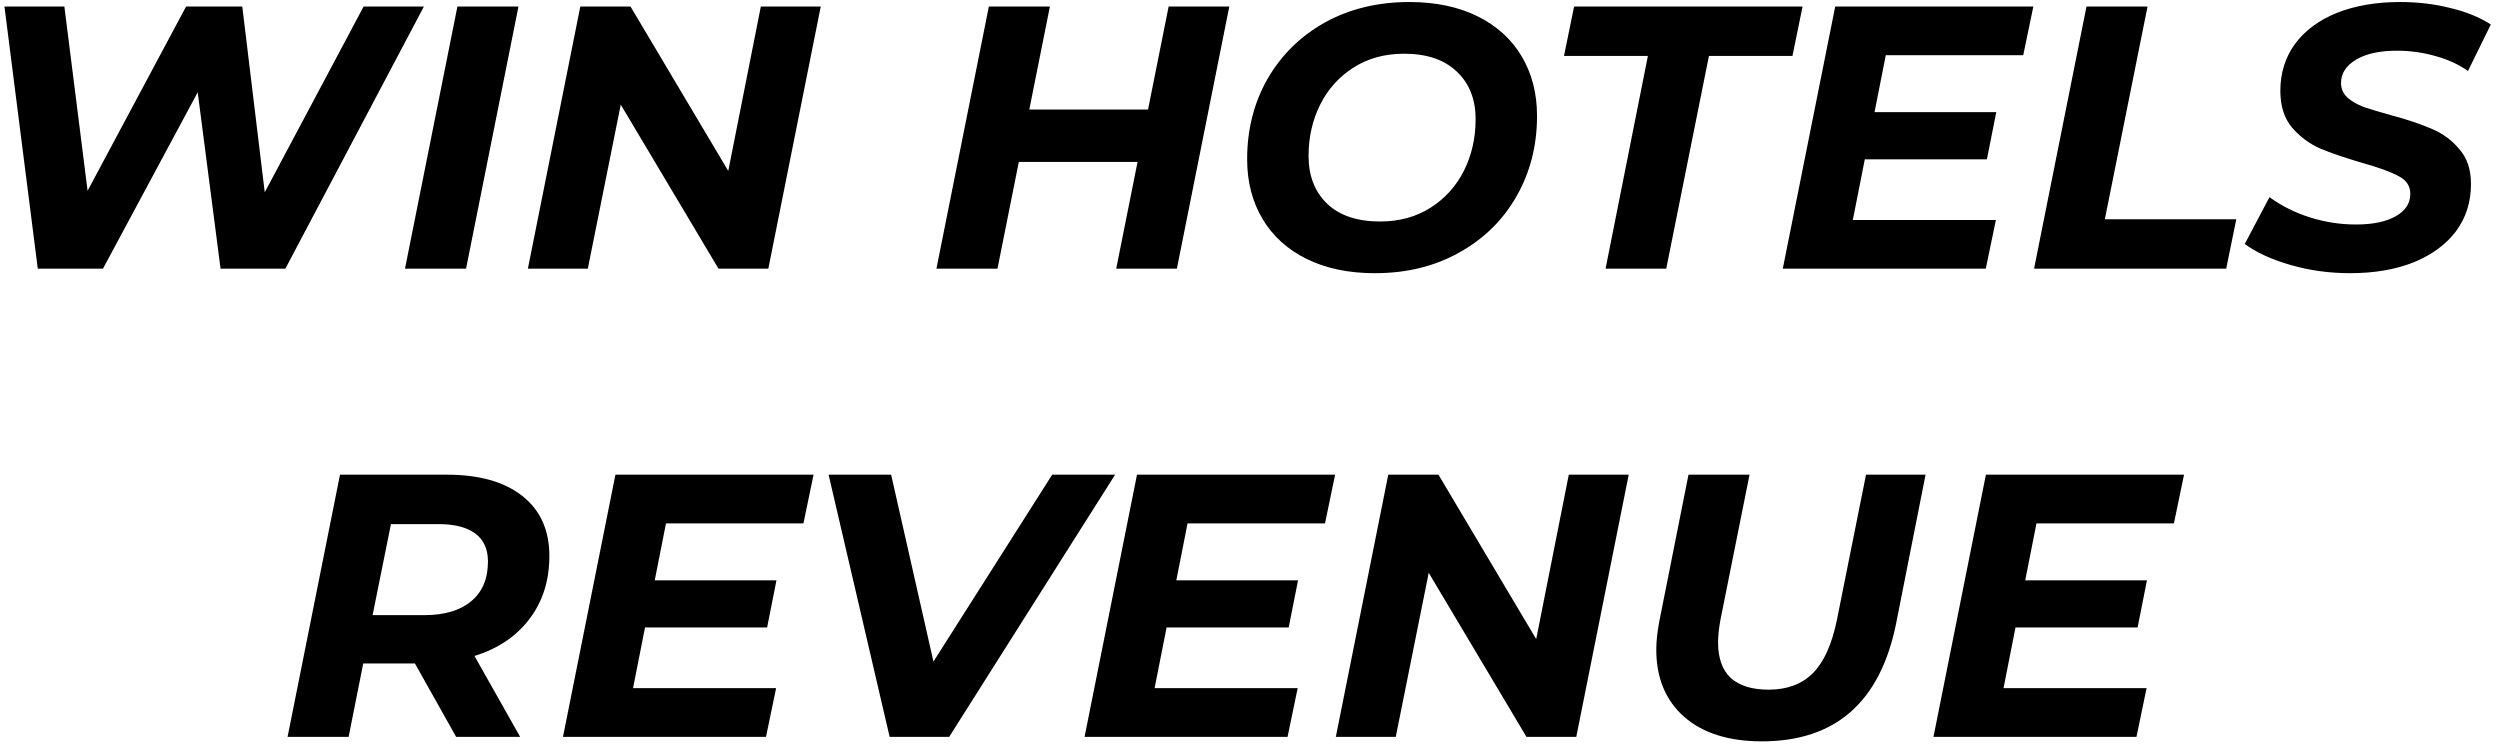
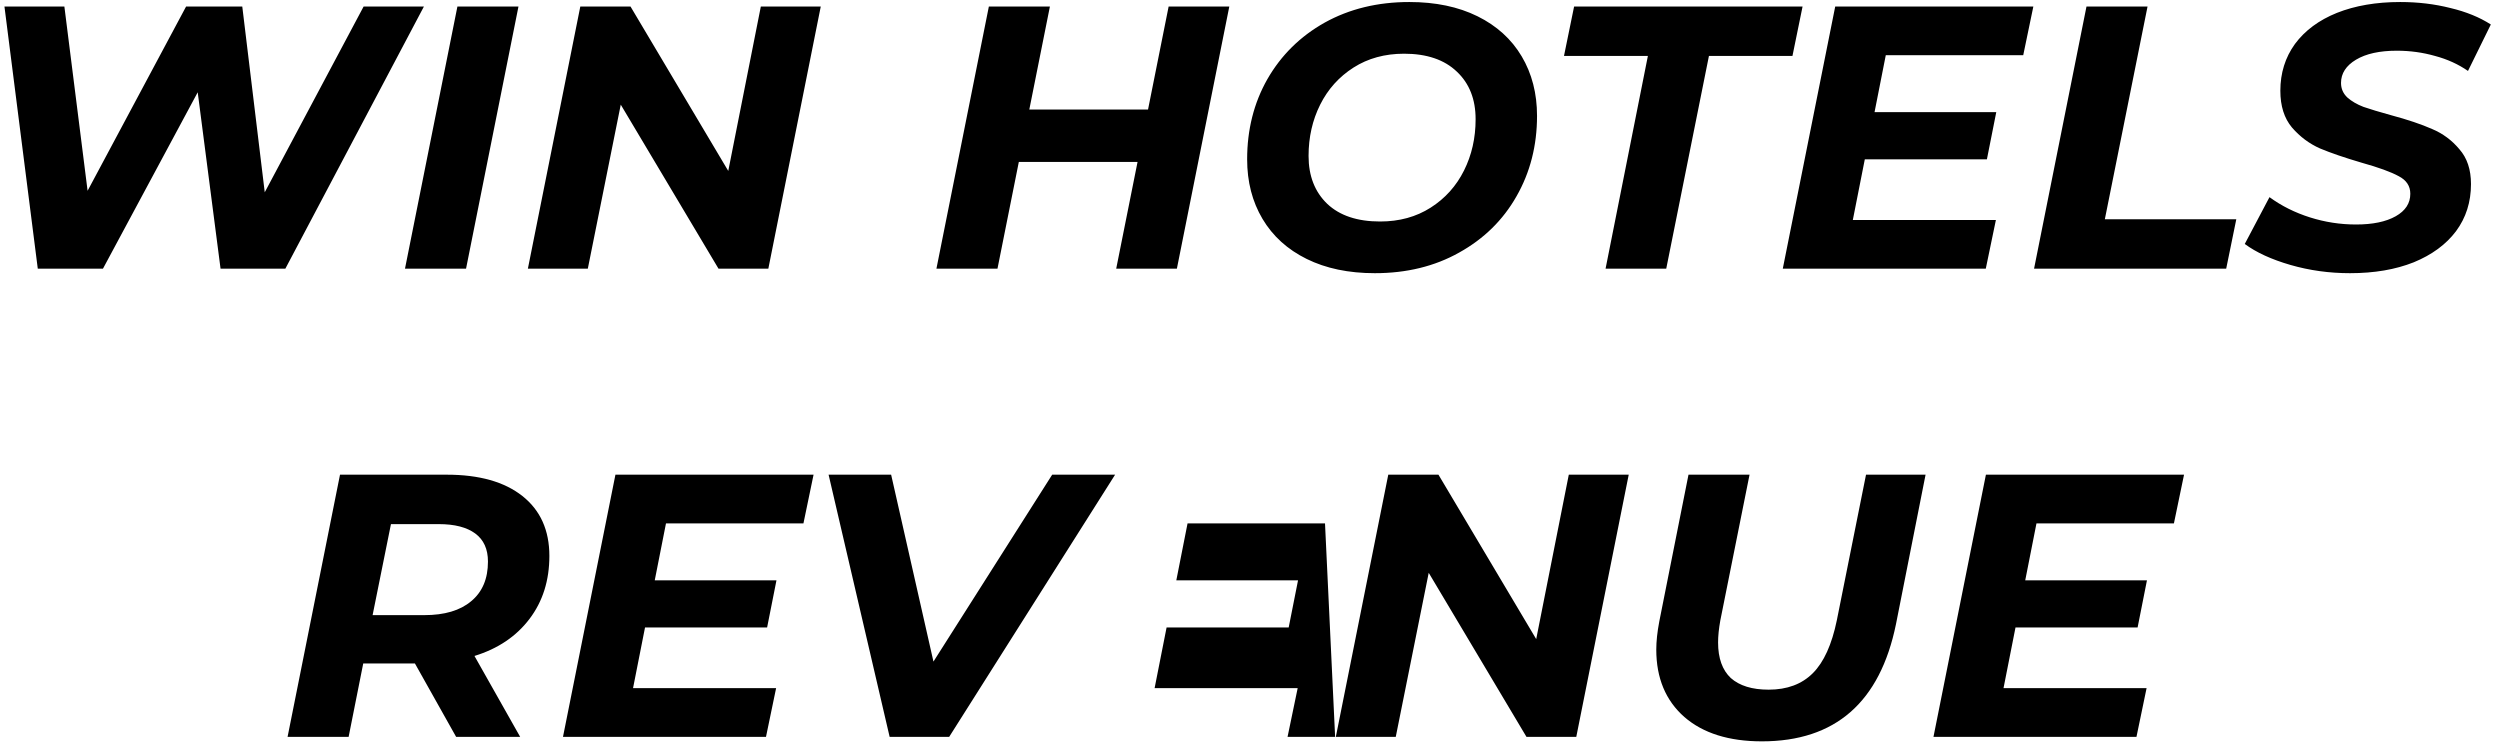
<svg xmlns="http://www.w3.org/2000/svg" width="267" height="80" viewBox="0 0 267 80" fill="none">
-   <path d="M45.275 0.696L30.475 28.696H23.555L21.115 9.856L10.995 28.696H4.035L0.475 0.696H6.875L9.355 20.376L19.875 0.696H25.875L28.275 20.536L38.835 0.696H45.275ZM48.852 0.696H55.373L49.773 28.696H43.252L48.852 0.696ZM87.657 0.696L82.058 28.696H76.737L66.297 11.176L62.778 28.696H56.377L61.977 0.696H67.338L77.778 18.256L81.257 0.696H87.657ZM131.29 0.696L125.69 28.696H119.21L121.49 17.296H108.81L106.53 28.696H100.01L105.61 0.696H112.13L109.93 11.696H122.61L124.81 0.696H131.29ZM146.835 29.176C144.035 29.176 141.608 28.67 139.555 27.656C137.502 26.643 135.928 25.216 134.835 23.376C133.742 21.536 133.195 19.416 133.195 17.016C133.195 13.843 133.915 10.99 135.355 8.456C136.822 5.896 138.862 3.883 141.475 2.416C144.115 0.95 147.128 0.216 150.515 0.216C153.315 0.216 155.742 0.723 157.795 1.736C159.848 2.75 161.422 4.176 162.515 6.016C163.608 7.856 164.155 9.976 164.155 12.376C164.155 15.55 163.422 18.416 161.955 20.976C160.515 23.51 158.475 25.51 155.835 26.976C153.222 28.443 150.222 29.176 146.835 29.176ZM147.395 23.656C149.448 23.656 151.248 23.163 152.795 22.176C154.342 21.19 155.528 19.87 156.355 18.216C157.182 16.563 157.595 14.736 157.595 12.736C157.595 10.603 156.928 8.91 155.595 7.656C154.262 6.376 152.382 5.736 149.955 5.736C147.902 5.736 146.102 6.23 144.555 7.216C143.008 8.203 141.822 9.523 140.995 11.176C140.168 12.83 139.755 14.656 139.755 16.656C139.755 18.79 140.422 20.496 141.755 21.776C143.088 23.03 144.968 23.656 147.395 23.656ZM175.994 5.976H167.034L168.114 0.696H192.514L191.434 5.976H182.514L177.954 28.696H171.474L175.994 5.976ZM201.401 5.896L200.201 11.976H213.201L212.201 17.016H199.161L197.881 23.496H213.161L212.081 28.696H190.401L196.001 0.696H217.161L216.081 5.896H201.401ZM222.837 0.696H229.357L224.797 23.416H238.837L237.757 28.696H217.237L222.837 0.696ZM250.981 29.176C248.768 29.176 246.648 28.883 244.621 28.296C242.595 27.71 240.968 26.963 239.741 26.056L242.381 21.056C243.661 21.99 245.101 22.71 246.701 23.216C248.301 23.723 249.941 23.976 251.621 23.976C253.408 23.976 254.821 23.683 255.861 23.096C256.901 22.51 257.421 21.71 257.421 20.696C257.421 19.87 257.008 19.243 256.181 18.816C255.355 18.363 254.035 17.883 252.221 17.376C250.408 16.843 248.928 16.336 247.781 15.856C246.635 15.35 245.635 14.603 244.781 13.616C243.955 12.63 243.541 11.323 243.541 9.696C243.541 7.803 244.061 6.136 245.101 4.696C246.168 3.256 247.661 2.15 249.581 1.376C251.528 0.603 253.781 0.216 256.341 0.216C258.235 0.216 260.021 0.43 261.701 0.856C263.381 1.256 264.821 1.843 266.021 2.616L263.581 7.576C262.541 6.856 261.368 6.323 260.061 5.976C258.755 5.603 257.395 5.416 255.981 5.416C254.141 5.416 252.688 5.736 251.621 6.376C250.555 7.016 250.021 7.843 250.021 8.856C250.021 9.47 250.248 9.99 250.701 10.416C251.155 10.816 251.728 11.15 252.421 11.416C253.115 11.656 254.088 11.95 255.341 12.296C257.128 12.776 258.595 13.27 259.741 13.776C260.888 14.256 261.861 14.976 262.661 15.936C263.488 16.87 263.901 18.11 263.901 19.656C263.901 21.576 263.368 23.256 262.301 24.696C261.235 26.11 259.728 27.216 257.781 28.016C255.835 28.79 253.568 29.176 250.981 29.176ZM58.673 59.376C58.673 61.99 57.967 64.23 56.553 66.096C55.14 67.963 53.18 69.283 50.673 70.056L55.553 78.696H48.714L44.313 70.856H38.794L37.233 78.696H30.713L36.313 50.696H47.714C51.18 50.696 53.873 51.456 55.794 52.976C57.714 54.496 58.673 56.63 58.673 59.376ZM45.313 65.696C47.474 65.696 49.14 65.203 50.313 64.216C51.514 63.23 52.114 61.816 52.114 59.976C52.114 58.643 51.66 57.643 50.754 56.976C49.847 56.31 48.553 55.976 46.873 55.976H41.754L39.794 65.696H45.313ZM71.127 55.896L69.927 61.976H82.927L81.927 67.016H68.888L67.608 73.496H82.888L81.808 78.696H60.127L65.728 50.696H86.888L85.808 55.896H71.127ZM119.093 50.696L101.373 78.696H95.013L88.493 50.696H95.173L99.693 70.656L112.373 50.696H119.093ZM126.831 55.896L125.631 61.976H138.631L137.631 67.016H124.591L123.311 73.496H138.591L137.511 78.696H115.831L121.431 50.696H142.591L141.511 55.896H126.831ZM173.947 50.696L168.347 78.696H163.027L152.587 61.176L149.067 78.696H142.667L148.267 50.696H153.627L164.067 68.256L167.547 50.696H173.947ZM188.171 79.176C184.651 79.176 181.891 78.31 179.891 76.576C177.891 74.816 176.891 72.416 176.891 69.376C176.891 68.496 176.998 67.496 177.211 66.376L180.331 50.696H186.851L183.731 66.256C183.571 67.136 183.491 67.923 183.491 68.616C183.491 70.296 183.945 71.563 184.851 72.416C185.785 73.243 187.131 73.656 188.891 73.656C190.865 73.656 192.438 73.07 193.611 71.896C194.785 70.723 195.638 68.843 196.171 66.256L199.291 50.696H205.651L202.491 66.656C200.785 75.003 196.011 79.176 188.171 79.176ZM217.495 55.896L216.295 61.976H229.295L228.295 67.016H215.255L213.975 73.496H229.255L228.175 78.696H206.495L212.095 50.696H233.255L232.175 55.896H217.495Z" fill="black" />
+   <path d="M45.275 0.696L30.475 28.696H23.555L21.115 9.856L10.995 28.696H4.035L0.475 0.696H6.875L9.355 20.376L19.875 0.696H25.875L28.275 20.536L38.835 0.696H45.275ZM48.852 0.696H55.373L49.773 28.696H43.252L48.852 0.696ZM87.657 0.696L82.058 28.696H76.737L66.297 11.176L62.778 28.696H56.377L61.977 0.696H67.338L77.778 18.256L81.257 0.696H87.657ZM131.29 0.696L125.69 28.696H119.21L121.49 17.296H108.81L106.53 28.696H100.01L105.61 0.696H112.13L109.93 11.696H122.61L124.81 0.696H131.29ZM146.835 29.176C144.035 29.176 141.608 28.67 139.555 27.656C137.502 26.643 135.928 25.216 134.835 23.376C133.742 21.536 133.195 19.416 133.195 17.016C133.195 13.843 133.915 10.99 135.355 8.456C136.822 5.896 138.862 3.883 141.475 2.416C144.115 0.95 147.128 0.216 150.515 0.216C153.315 0.216 155.742 0.723 157.795 1.736C159.848 2.75 161.422 4.176 162.515 6.016C163.608 7.856 164.155 9.976 164.155 12.376C164.155 15.55 163.422 18.416 161.955 20.976C160.515 23.51 158.475 25.51 155.835 26.976C153.222 28.443 150.222 29.176 146.835 29.176ZM147.395 23.656C149.448 23.656 151.248 23.163 152.795 22.176C154.342 21.19 155.528 19.87 156.355 18.216C157.182 16.563 157.595 14.736 157.595 12.736C157.595 10.603 156.928 8.91 155.595 7.656C154.262 6.376 152.382 5.736 149.955 5.736C147.902 5.736 146.102 6.23 144.555 7.216C143.008 8.203 141.822 9.523 140.995 11.176C140.168 12.83 139.755 14.656 139.755 16.656C139.755 18.79 140.422 20.496 141.755 21.776C143.088 23.03 144.968 23.656 147.395 23.656ZM175.994 5.976H167.034L168.114 0.696H192.514L191.434 5.976H182.514L177.954 28.696H171.474L175.994 5.976ZM201.401 5.896L200.201 11.976H213.201L212.201 17.016H199.161L197.881 23.496H213.161L212.081 28.696H190.401L196.001 0.696H217.161L216.081 5.896H201.401ZM222.837 0.696H229.357L224.797 23.416H238.837L237.757 28.696H217.237L222.837 0.696ZM250.981 29.176C248.768 29.176 246.648 28.883 244.621 28.296C242.595 27.71 240.968 26.963 239.741 26.056L242.381 21.056C243.661 21.99 245.101 22.71 246.701 23.216C248.301 23.723 249.941 23.976 251.621 23.976C253.408 23.976 254.821 23.683 255.861 23.096C256.901 22.51 257.421 21.71 257.421 20.696C257.421 19.87 257.008 19.243 256.181 18.816C255.355 18.363 254.035 17.883 252.221 17.376C250.408 16.843 248.928 16.336 247.781 15.856C246.635 15.35 245.635 14.603 244.781 13.616C243.955 12.63 243.541 11.323 243.541 9.696C243.541 7.803 244.061 6.136 245.101 4.696C246.168 3.256 247.661 2.15 249.581 1.376C251.528 0.603 253.781 0.216 256.341 0.216C258.235 0.216 260.021 0.43 261.701 0.856C263.381 1.256 264.821 1.843 266.021 2.616L263.581 7.576C262.541 6.856 261.368 6.323 260.061 5.976C258.755 5.603 257.395 5.416 255.981 5.416C254.141 5.416 252.688 5.736 251.621 6.376C250.555 7.016 250.021 7.843 250.021 8.856C250.021 9.47 250.248 9.99 250.701 10.416C251.155 10.816 251.728 11.15 252.421 11.416C253.115 11.656 254.088 11.95 255.341 12.296C257.128 12.776 258.595 13.27 259.741 13.776C260.888 14.256 261.861 14.976 262.661 15.936C263.488 16.87 263.901 18.11 263.901 19.656C263.901 21.576 263.368 23.256 262.301 24.696C261.235 26.11 259.728 27.216 257.781 28.016C255.835 28.79 253.568 29.176 250.981 29.176ZM58.673 59.376C58.673 61.99 57.967 64.23 56.553 66.096C55.14 67.963 53.18 69.283 50.673 70.056L55.553 78.696H48.714L44.313 70.856H38.794L37.233 78.696H30.713L36.313 50.696H47.714C51.18 50.696 53.873 51.456 55.794 52.976C57.714 54.496 58.673 56.63 58.673 59.376ZM45.313 65.696C47.474 65.696 49.14 65.203 50.313 64.216C51.514 63.23 52.114 61.816 52.114 59.976C52.114 58.643 51.66 57.643 50.754 56.976C49.847 56.31 48.553 55.976 46.873 55.976H41.754L39.794 65.696H45.313ZM71.127 55.896L69.927 61.976H82.927L81.927 67.016H68.888L67.608 73.496H82.888L81.808 78.696H60.127L65.728 50.696H86.888L85.808 55.896H71.127ZM119.093 50.696L101.373 78.696H95.013L88.493 50.696H95.173L99.693 70.656L112.373 50.696H119.093ZM126.831 55.896L125.631 61.976H138.631L137.631 67.016H124.591L123.311 73.496H138.591L137.511 78.696H115.831H142.591L141.511 55.896H126.831ZM173.947 50.696L168.347 78.696H163.027L152.587 61.176L149.067 78.696H142.667L148.267 50.696H153.627L164.067 68.256L167.547 50.696H173.947ZM188.171 79.176C184.651 79.176 181.891 78.31 179.891 76.576C177.891 74.816 176.891 72.416 176.891 69.376C176.891 68.496 176.998 67.496 177.211 66.376L180.331 50.696H186.851L183.731 66.256C183.571 67.136 183.491 67.923 183.491 68.616C183.491 70.296 183.945 71.563 184.851 72.416C185.785 73.243 187.131 73.656 188.891 73.656C190.865 73.656 192.438 73.07 193.611 71.896C194.785 70.723 195.638 68.843 196.171 66.256L199.291 50.696H205.651L202.491 66.656C200.785 75.003 196.011 79.176 188.171 79.176ZM217.495 55.896L216.295 61.976H229.295L228.295 67.016H215.255L213.975 73.496H229.255L228.175 78.696H206.495L212.095 50.696H233.255L232.175 55.896H217.495Z" fill="black" />
</svg>